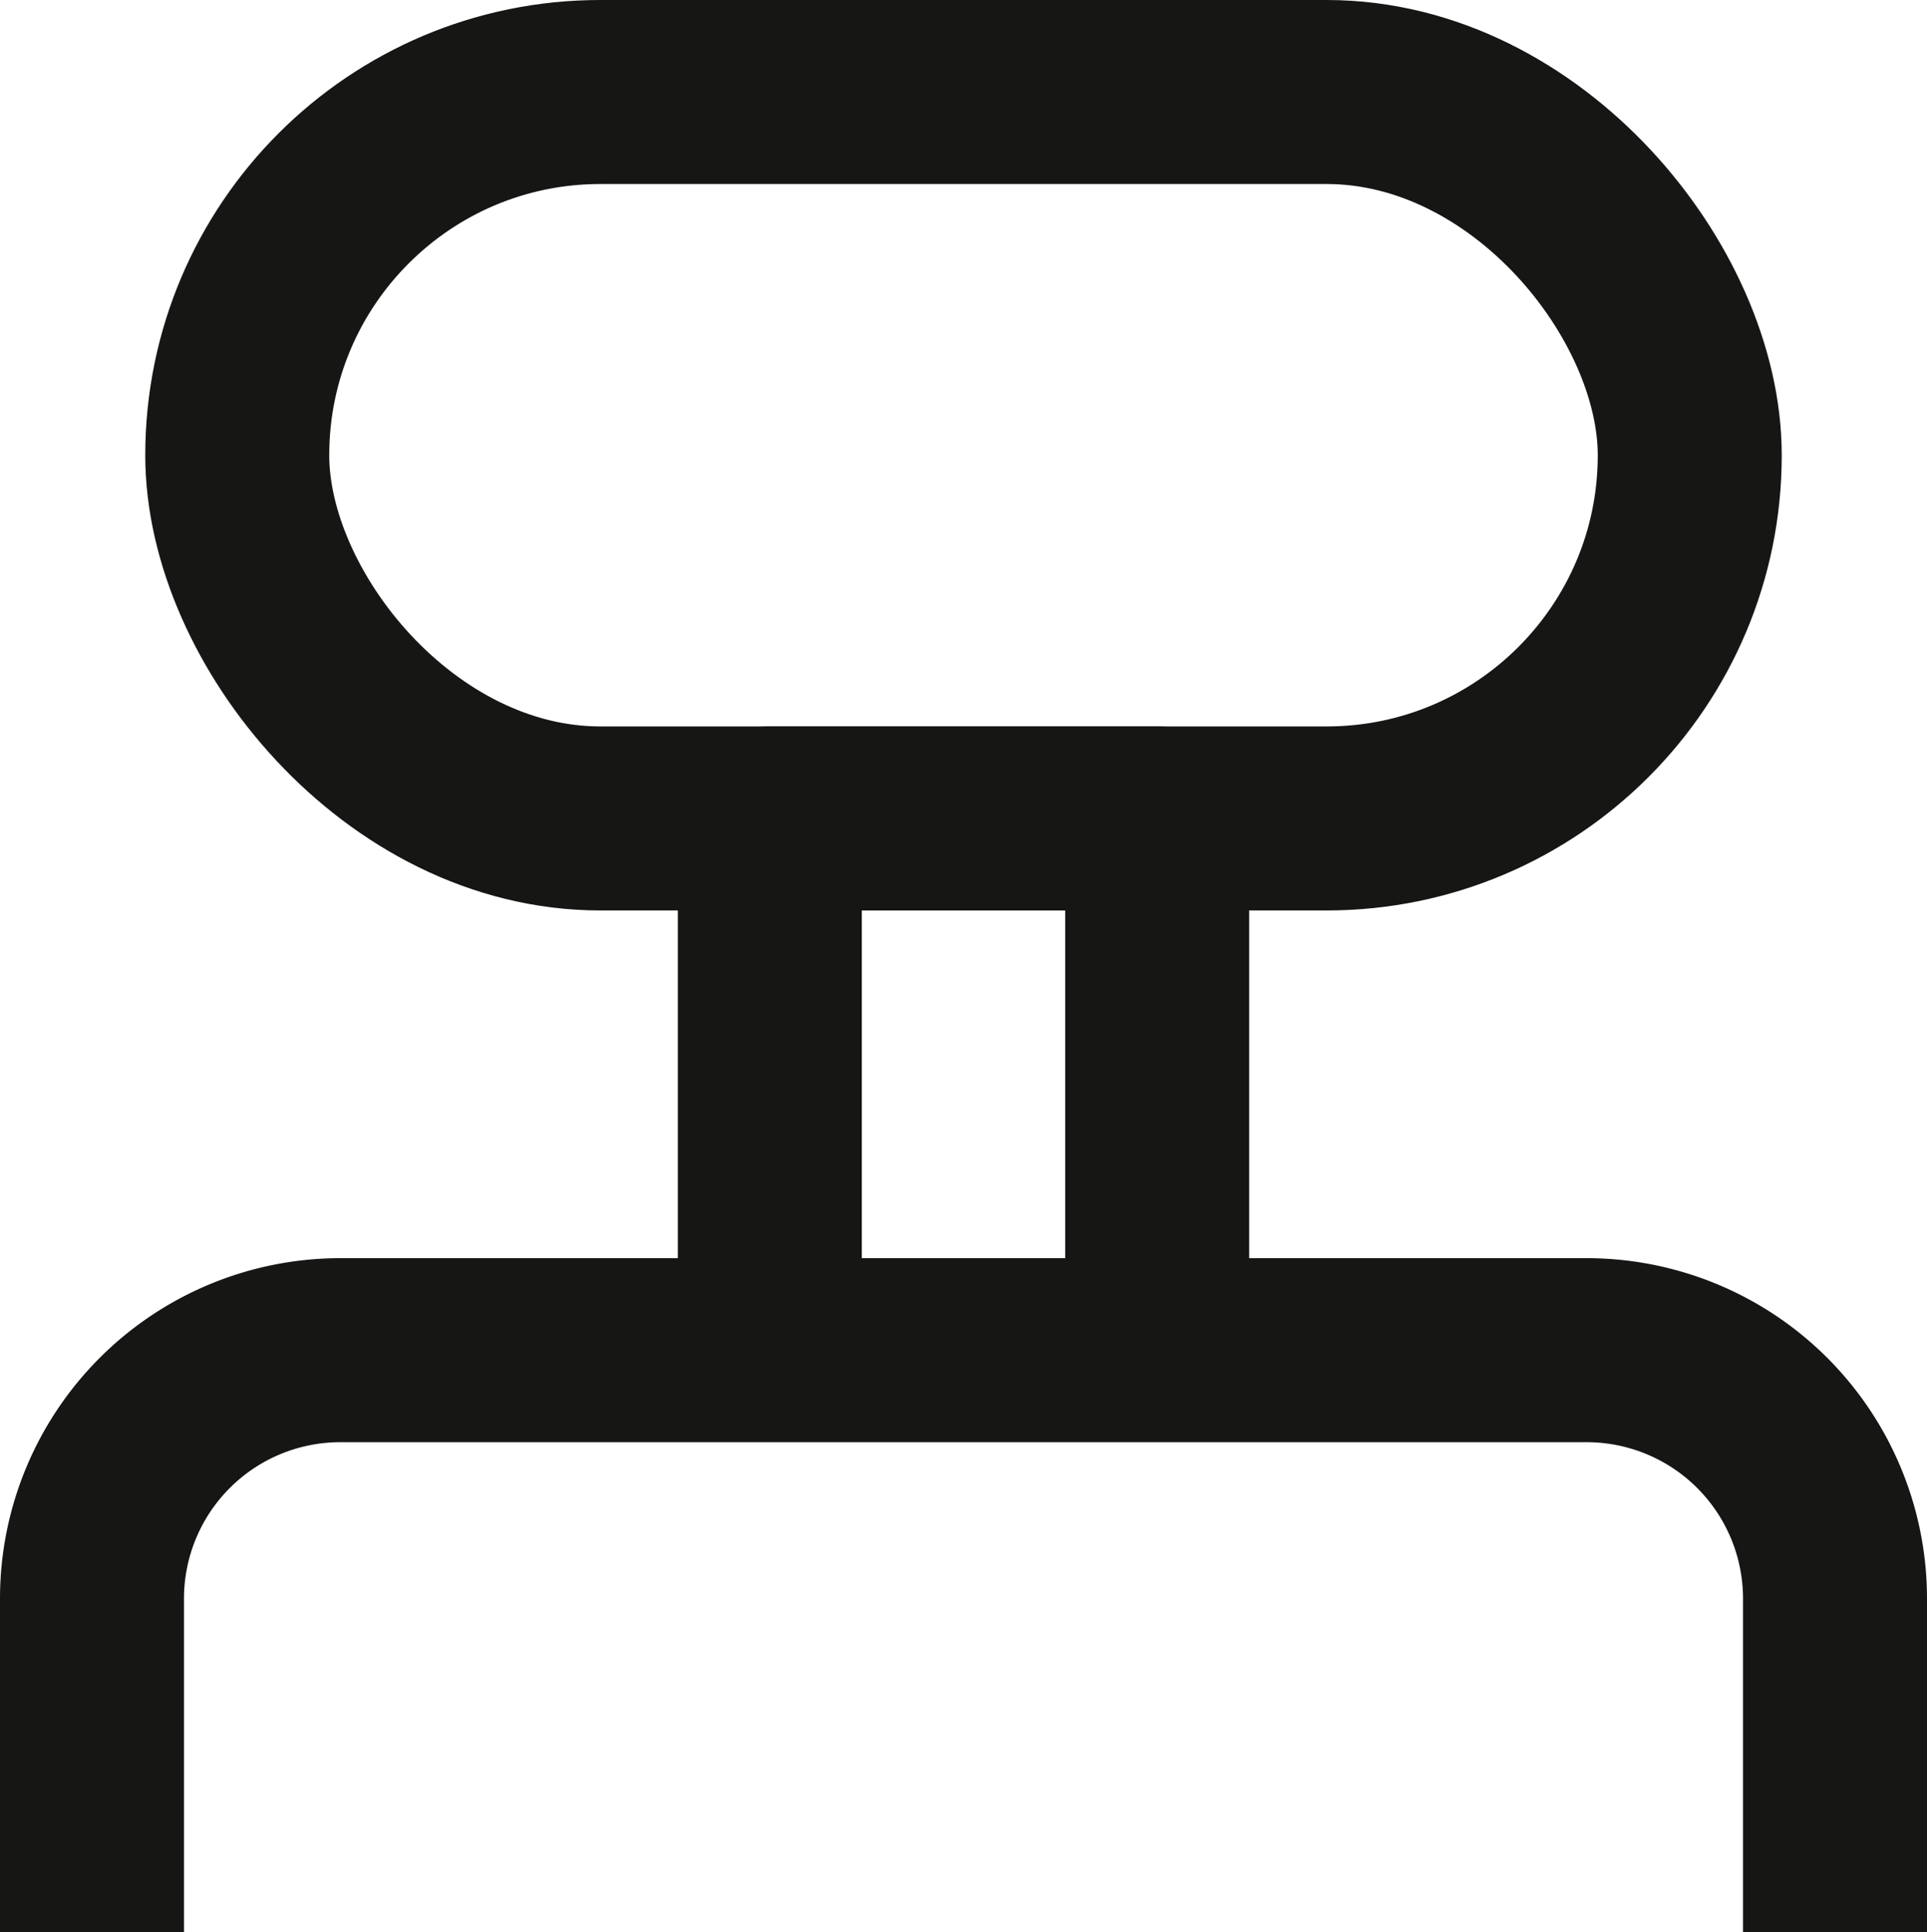
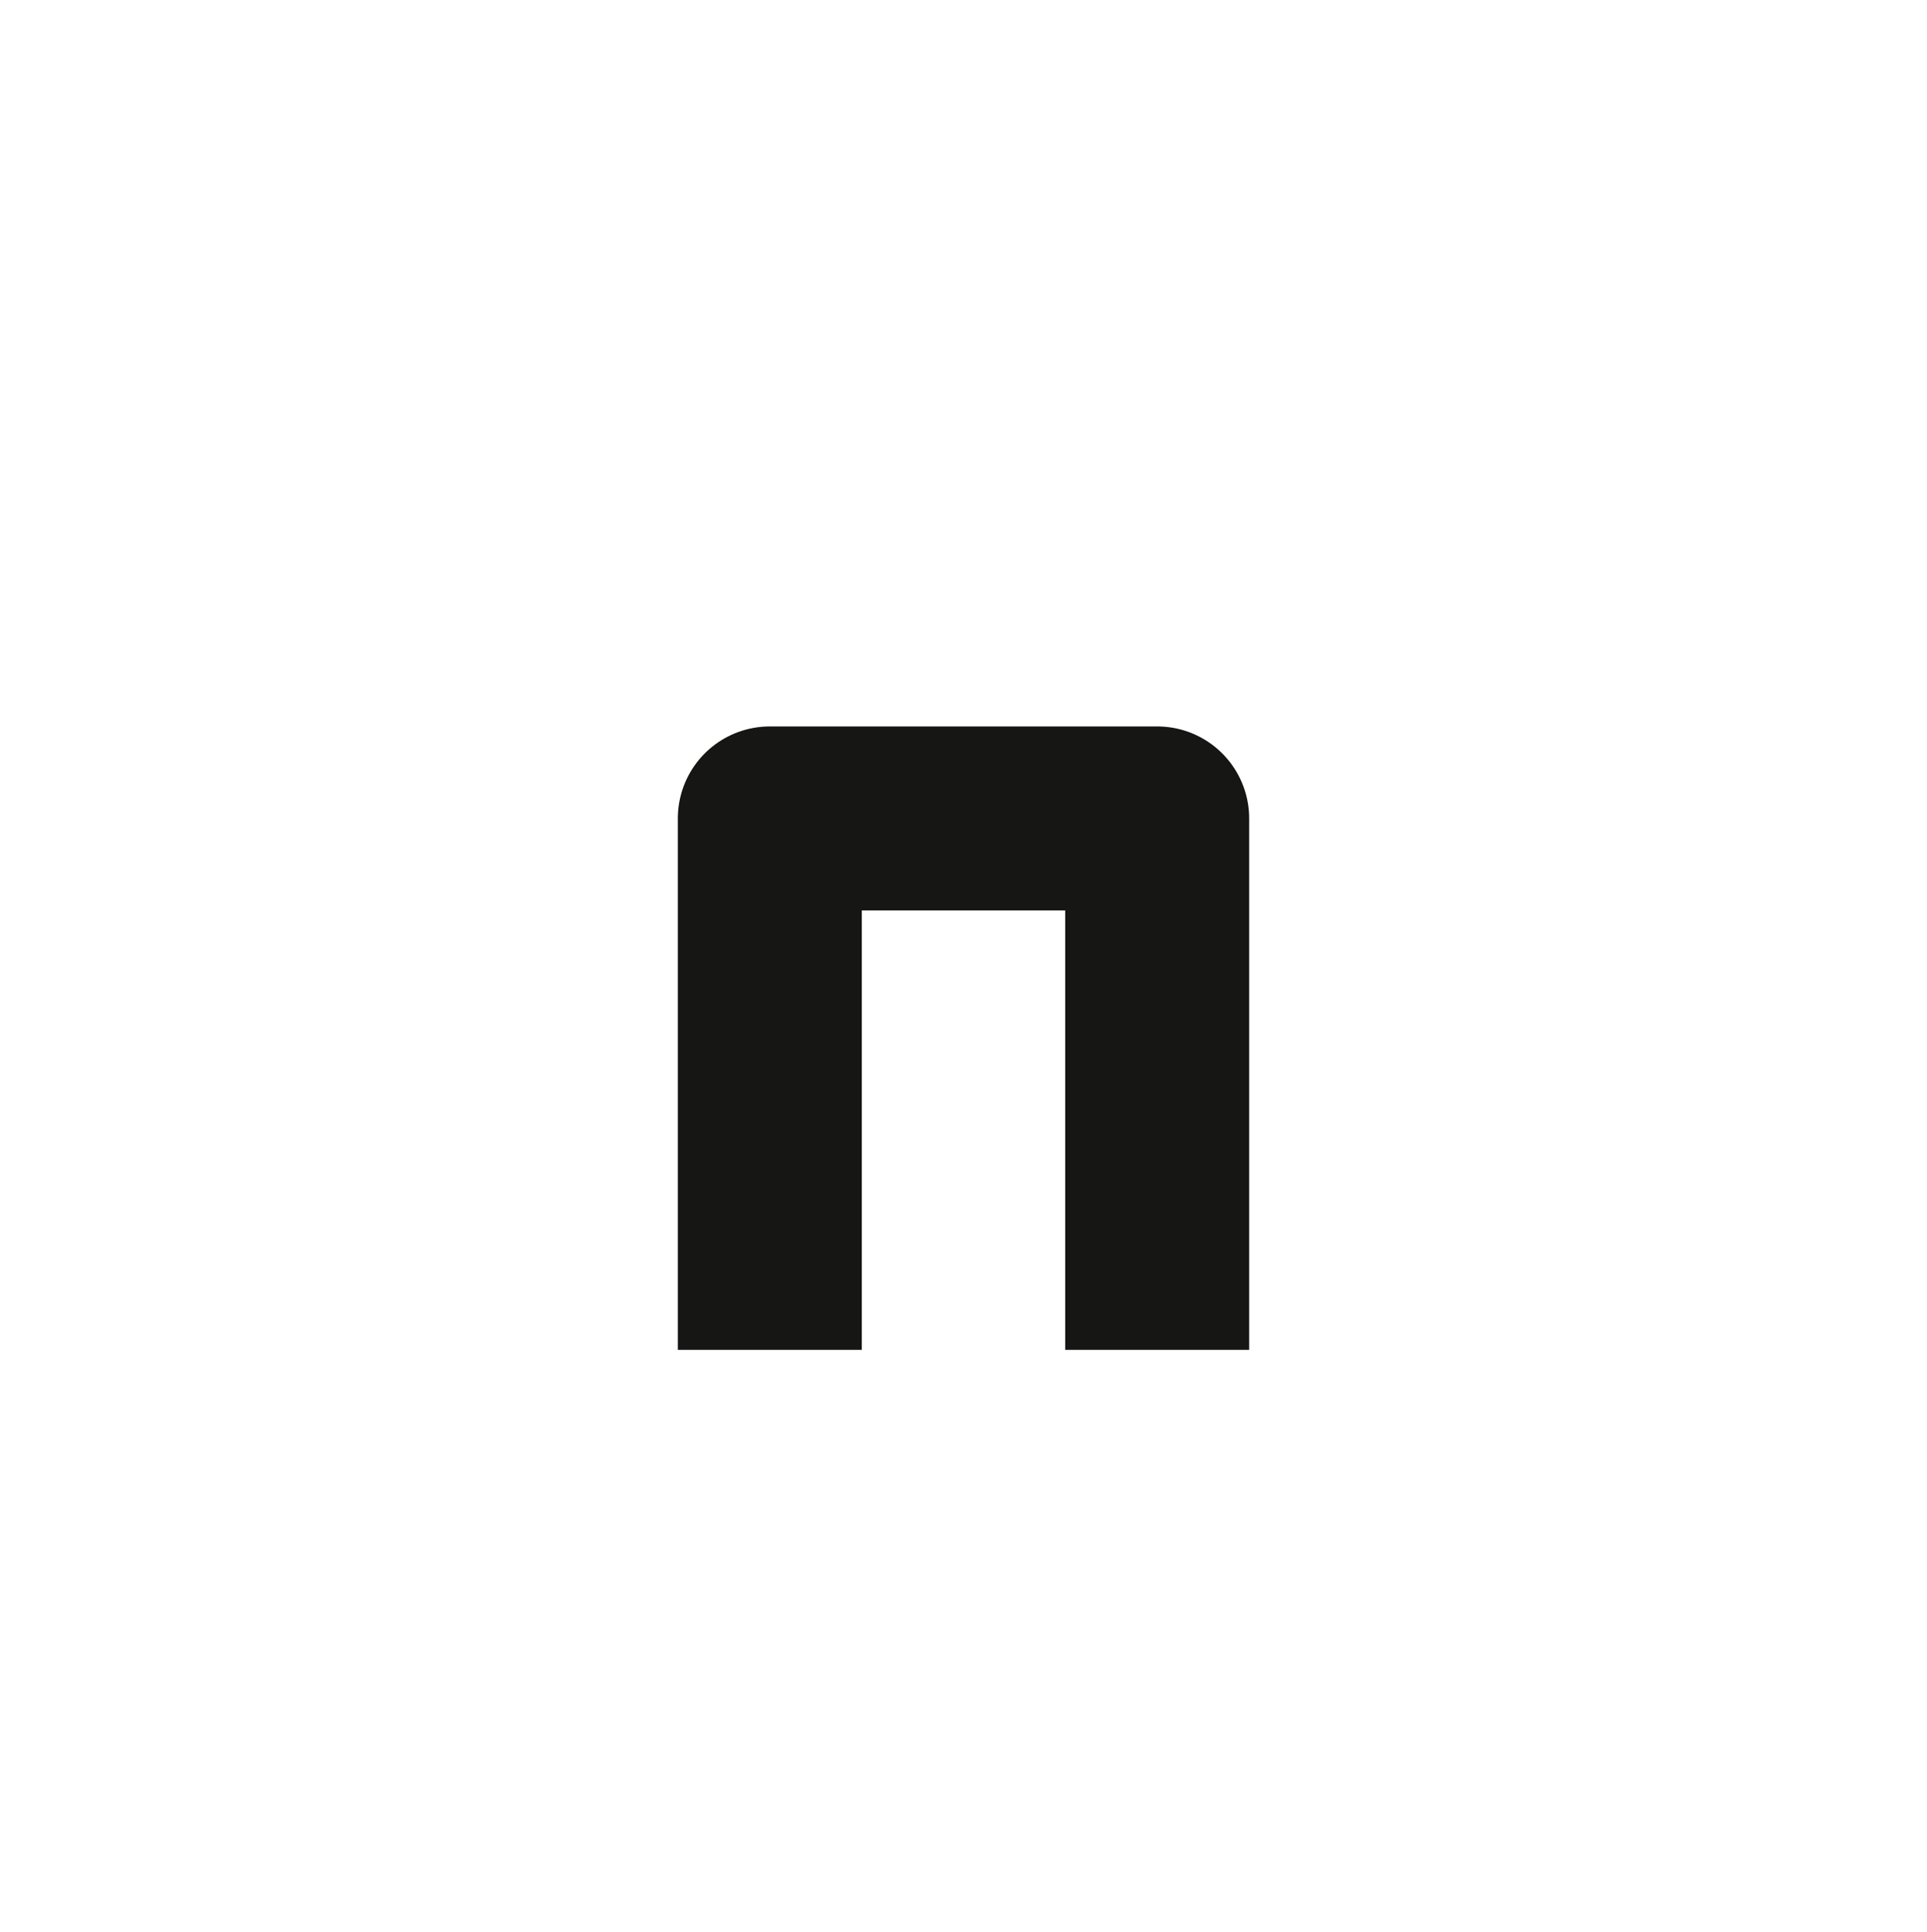
<svg xmlns="http://www.w3.org/2000/svg" width="20.947" height="21" viewBox="0 0 20.947 21">
  <g id="Konfigurator_Hlavovaoperka" transform="translate(1 1)">
-     <rect id="Rectangle_406" data-name="Rectangle 406" width="15.789" height="7.895" rx="3.947" transform="translate(1.579)" fill="none" stroke="#161615" stroke-linejoin="round" stroke-width="2" />
-     <path id="Path_538" data-name="Path 538" d="M20.947,34.3V30.676a2.7,2.7,0,0,0-2.7-2.7H4.7a2.7,2.7,0,0,0-2.7,2.7V34.3" transform="translate(-2 -14.302)" fill="none" stroke="#161615" stroke-linejoin="round" stroke-width="2" />
    <path id="Path_539" data-name="Path 539" d="M16,22.775V17h4.211v5.775" transform="translate(-8.632 -9.105)" fill="none" stroke="#161615" stroke-linejoin="round" stroke-width="2" />
  </g>
</svg>